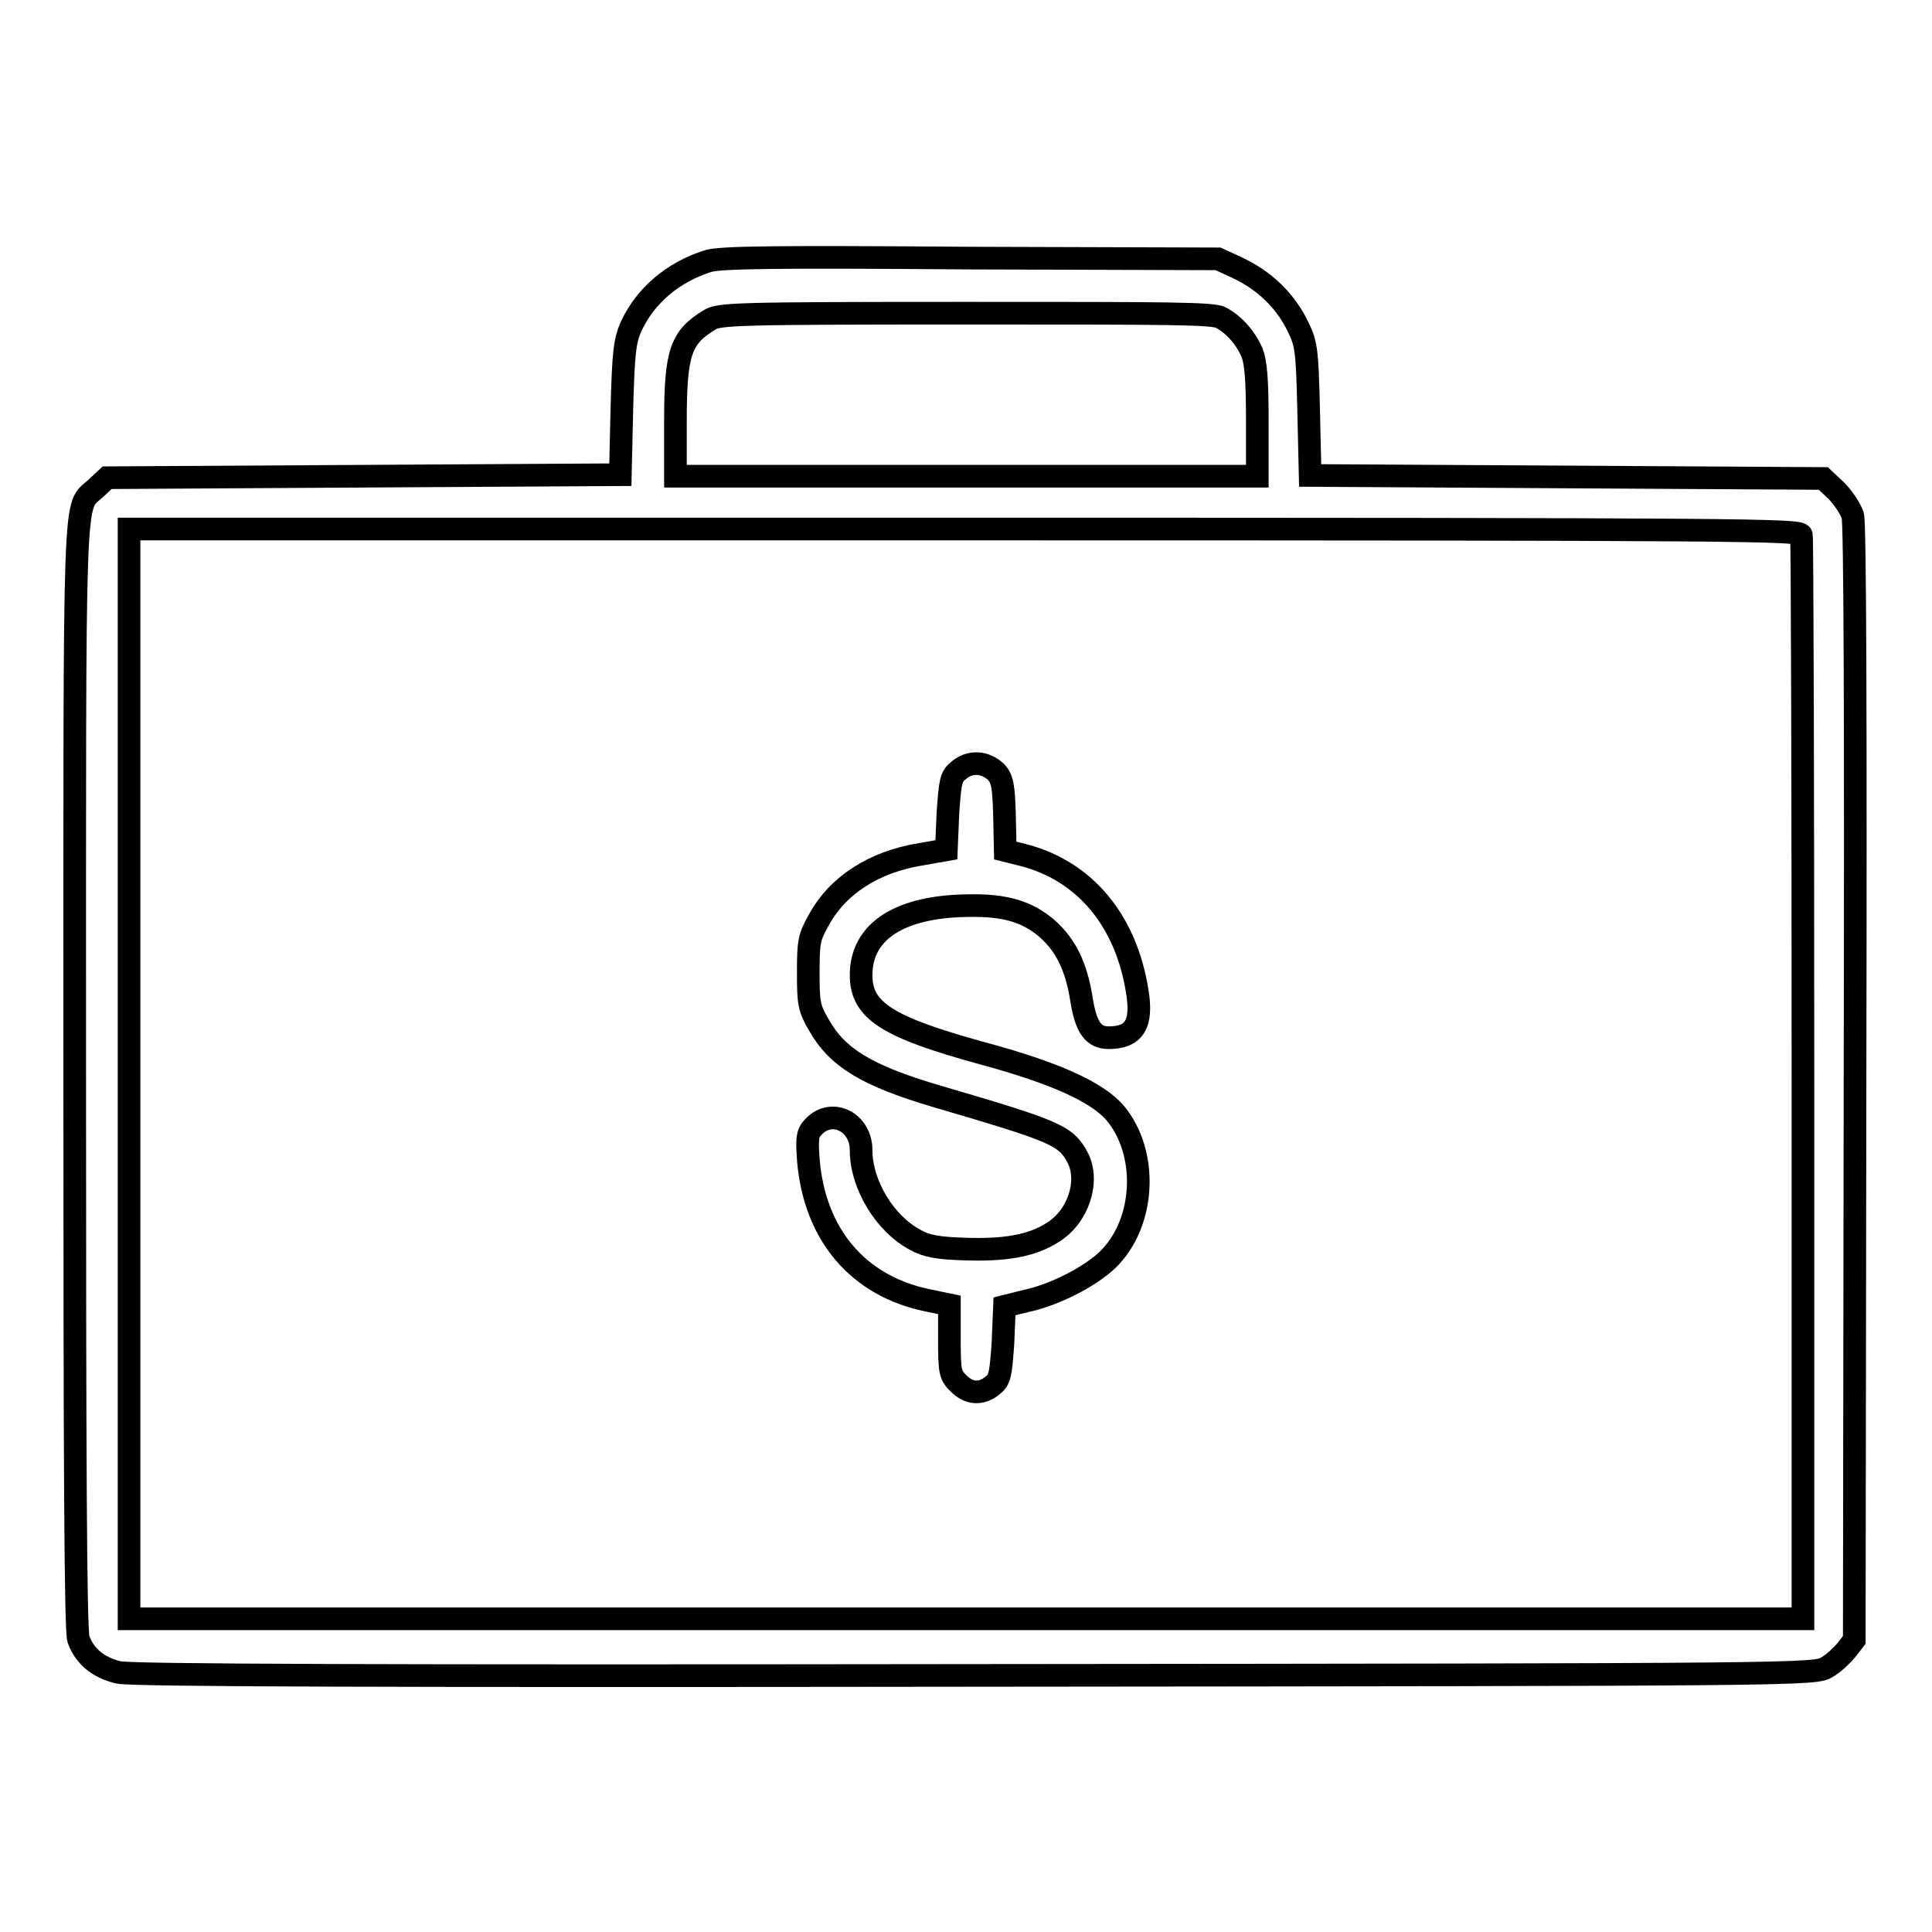
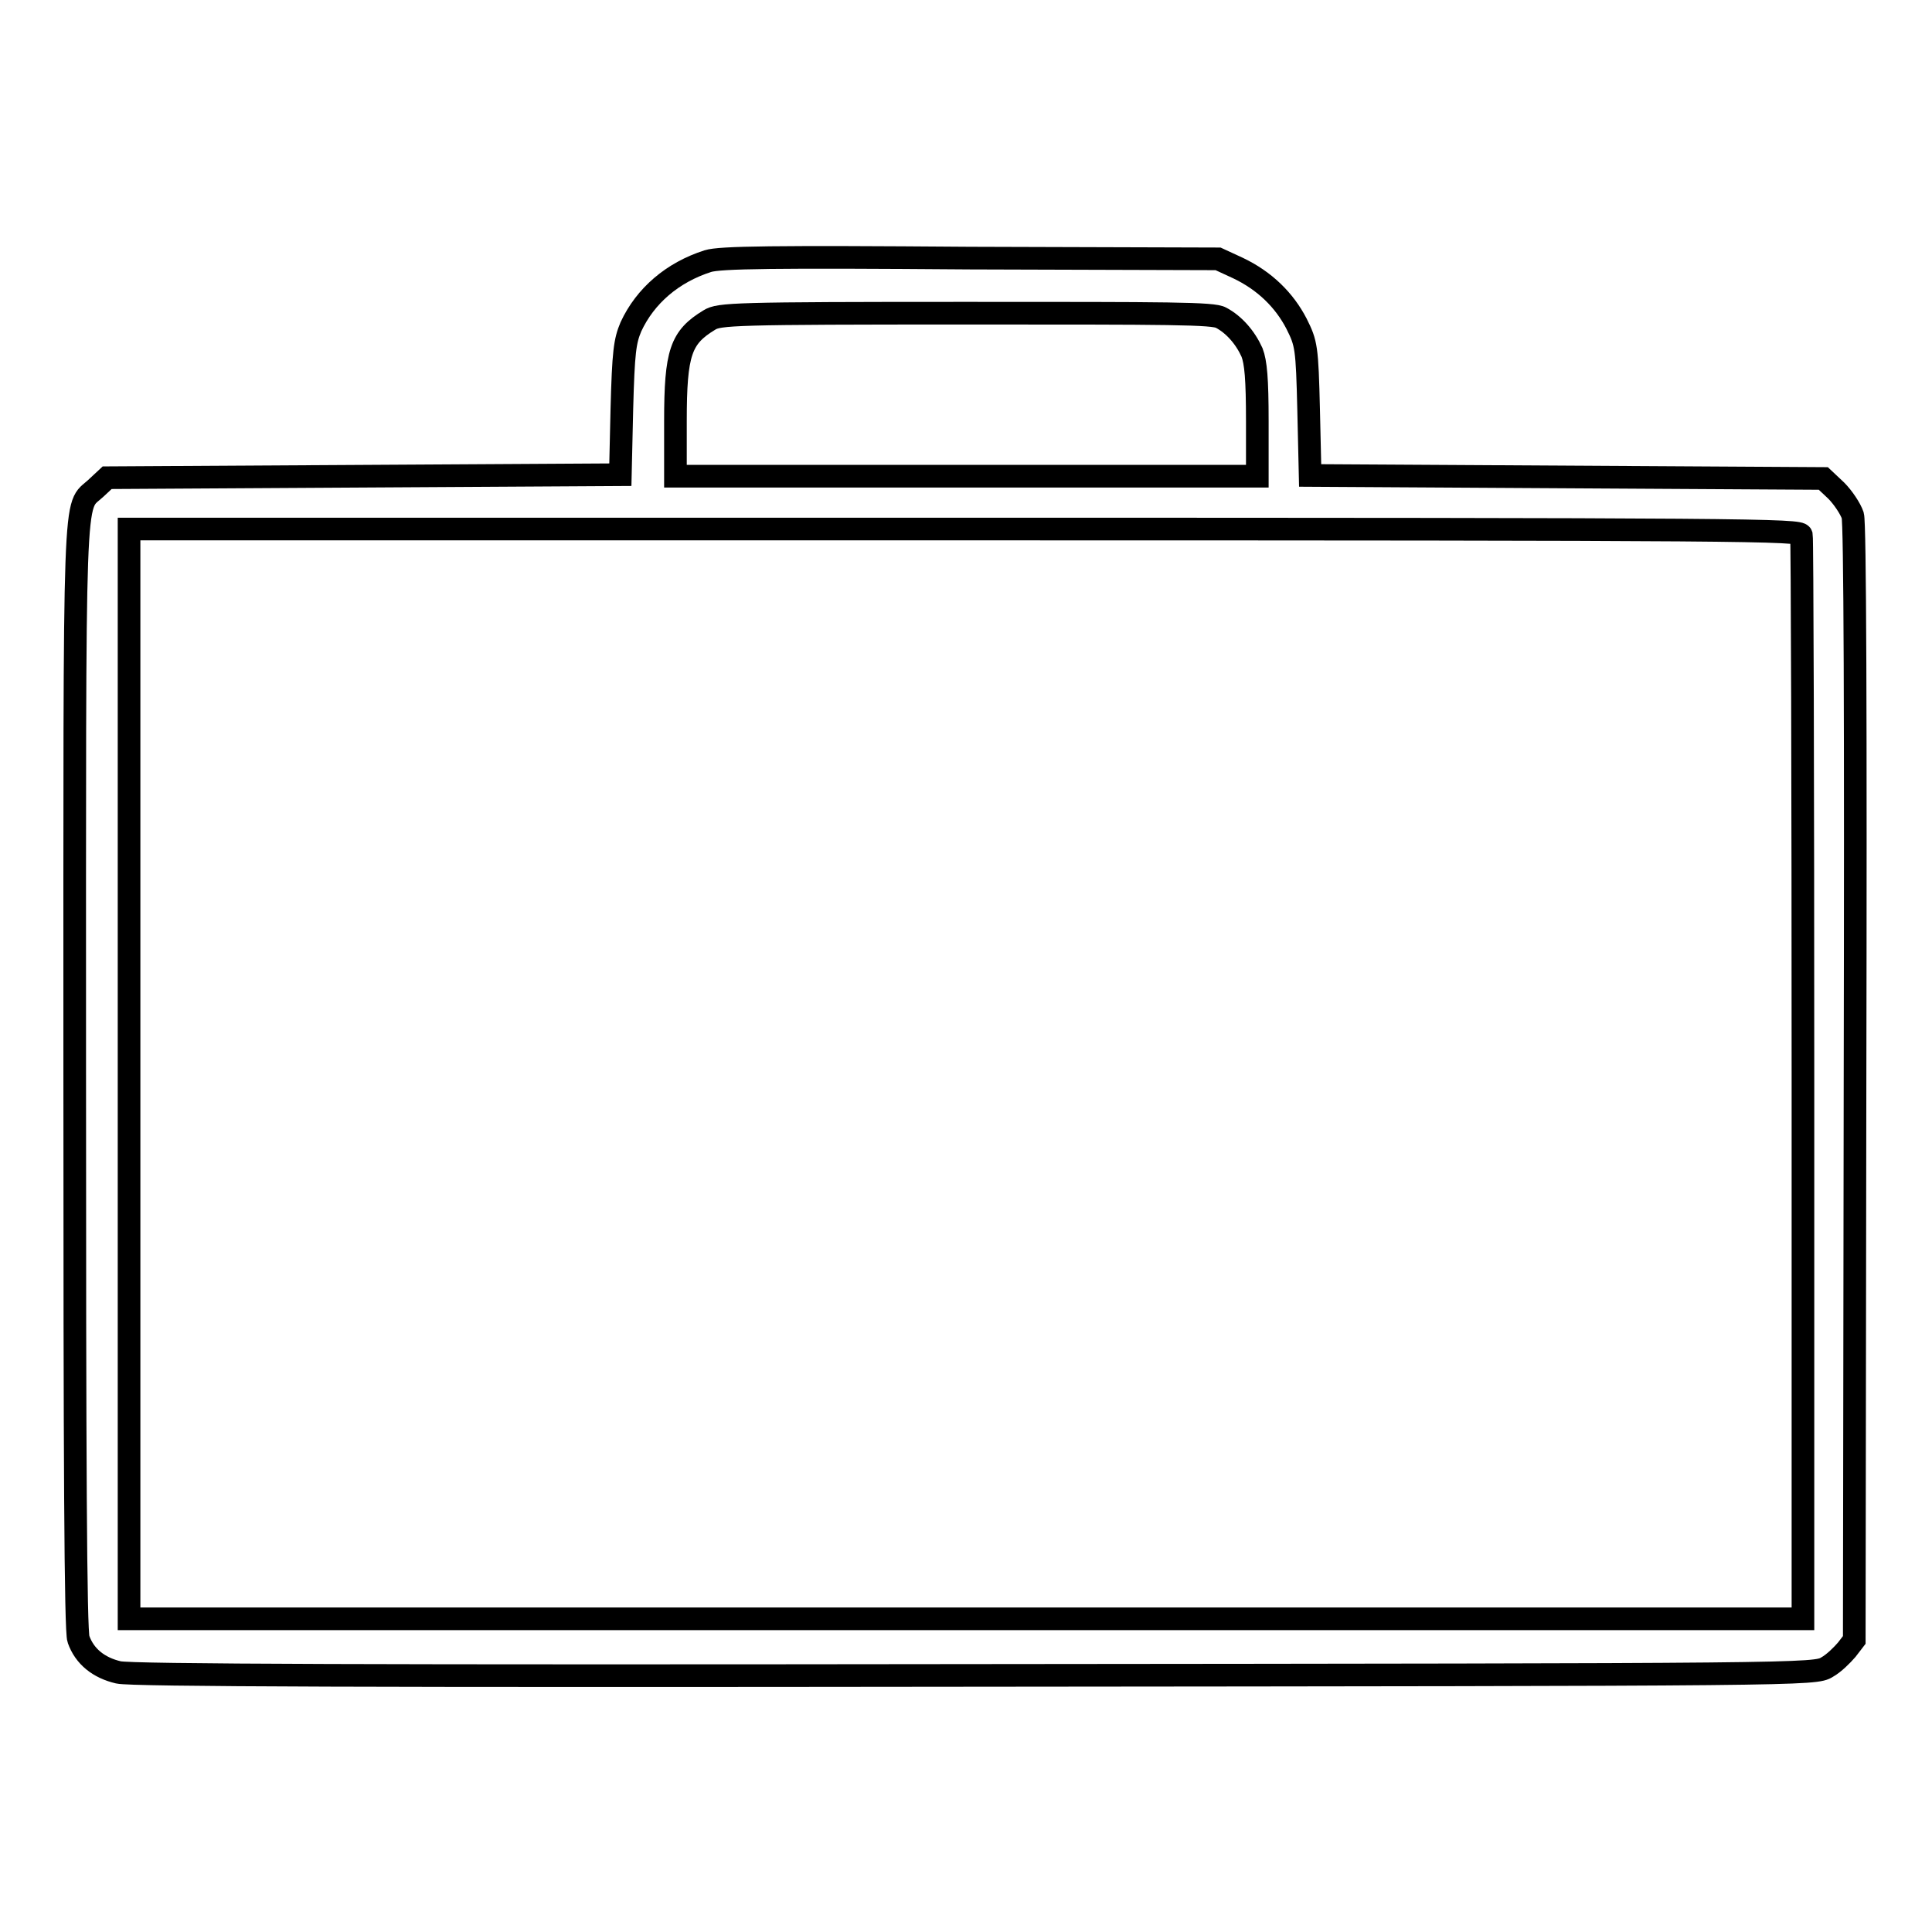
<svg xmlns="http://www.w3.org/2000/svg" version="1.1" x="0px" y="0px" viewBox="0 0 256 256" enable-background="new 0 0 256 256" xml:space="preserve">
  <g>
    <g>
      <g>
        <path stroke-width="3" fill-opacity="0" stroke="#000000" d="M93.8,34.6c-4.7,1.5-8.3,4.6-10.2,8.7c-0.8,1.9-1,3.3-1.2,10.9l-0.2,8.7l-34,0.2l-34,0.2l-1.5,1.4c-3,2.8-2.8-2.4-2.8,77.8c0,50.7,0.1,73.7,0.5,74.7c0.8,2.3,2.7,3.8,5.3,4.4c1.7,0.4,34.5,0.5,113.6,0.4c110.2-0.1,111.2-0.1,112.8-1.1c0.9-0.5,2-1.6,2.6-2.3l1-1.3l0.1-73.7c0.1-49,0-74.3-0.3-75.3c-0.3-0.9-1.3-2.4-2.2-3.3l-1.7-1.6l-34-0.2l-34-0.2l-0.2-8.7c-0.2-8.3-0.3-8.8-1.6-11.4c-1.6-3.1-4.2-5.7-7.8-7.4l-2.6-1.2l-32.9-0.1C102.5,34,95.4,34.1,93.8,34.6z M161.8,42.1c1.7,0.9,3.2,2.6,4.1,4.6c0.5,1.3,0.7,3.5,0.7,9.1v7.3H128H89.5v-7.3c0-9.1,0.7-11.1,4.5-13.4c1.3-0.8,3.1-0.9,34-0.9C155,41.5,160.8,41.5,161.8,42.1z M238.7,70.9c0.1,0.5,0.2,33,0.2,72.2l0,71.4H128H17.1v-72.2V70.1h110.7C232.8,70.1,238.5,70.2,238.7,70.9z" />
-         <path stroke-width="3" fill-opacity="0" stroke="#000000" d="M127,102.1c-1,0.8-1.1,1.4-1.4,5.7l-0.2,4.8l-3.4,0.6c-6.2,1-11,4.1-13.5,8.7c-1.3,2.3-1.4,2.9-1.4,7c0,4,0.1,4.7,1.4,6.9c2.4,4.3,6.3,6.7,15.4,9.4c16,4.7,17.3,5.2,18.9,8.2c1.6,3.1,0.1,7.8-3.3,9.9c-2.8,1.8-6.4,2.4-11.8,2.2c-3.4-0.1-5-0.4-6.4-1.2c-4-2.1-7.2-7.3-7.2-11.9c0-3.7-3.8-5.6-6.2-3.2c-0.9,0.9-1,1.4-0.8,4.4c0.8,10,6.6,16.8,15.8,18.7l2.9,0.6v4.6c0,4.3,0.1,4.7,1.2,5.8c1.4,1.4,3,1.5,4.5,0.3c1-0.8,1.1-1.4,1.4-5.7l0.2-4.8l2.8-0.7c3.8-0.8,8.5-3.2,10.9-5.5c5-4.9,5.4-14.2,0.9-19.5c-2.4-2.7-7.8-5.2-17.4-7.8c-12.8-3.5-16.2-5.7-16.2-10.4c0-5.8,5.1-9.1,14.2-9.2c4.9-0.1,7.8,0.8,10.4,3c2.5,2.2,3.9,5,4.6,9.4c0.6,3.8,1.6,5.1,3.6,5.1c3.4,0,4.5-1.8,3.8-6.1c-1.5-9.5-7-16-15.1-18.1l-2.4-0.6l-0.1-4.7c-0.1-3.9-0.3-4.8-1.1-5.7C130.5,100.9,128.5,100.8,127,102.1z" />
      </g>
    </g>
  </g>
</svg>